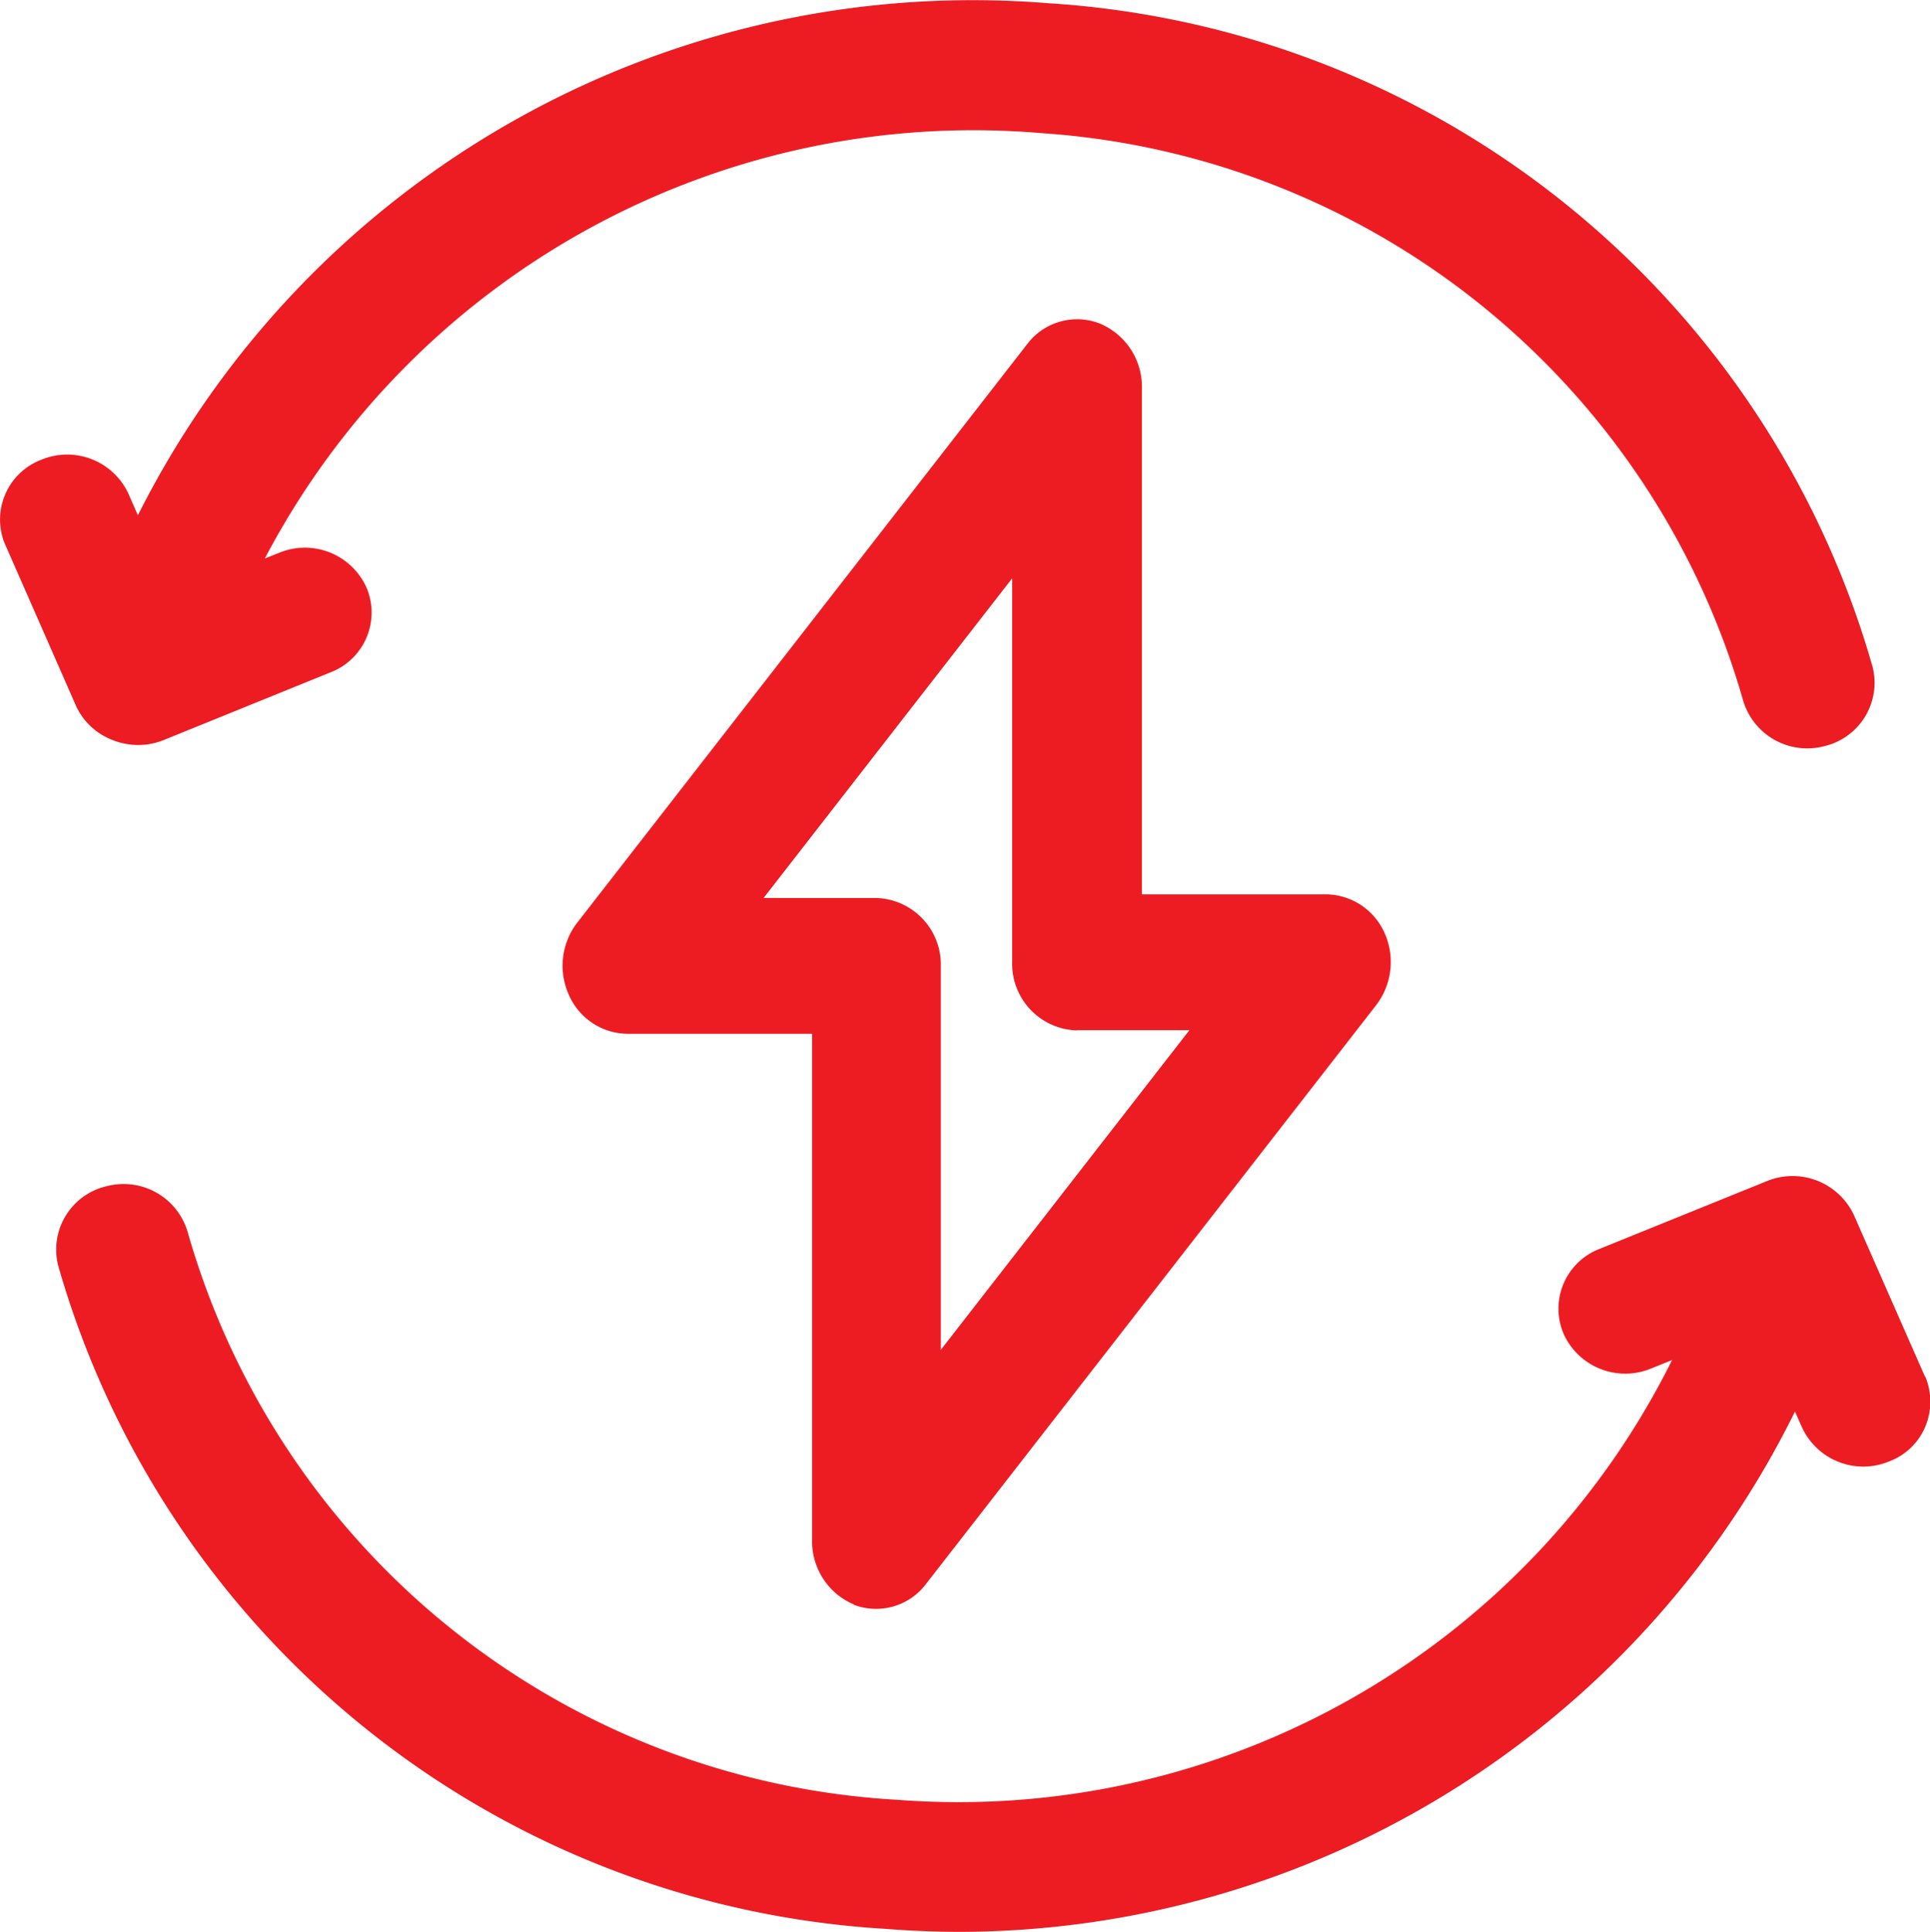
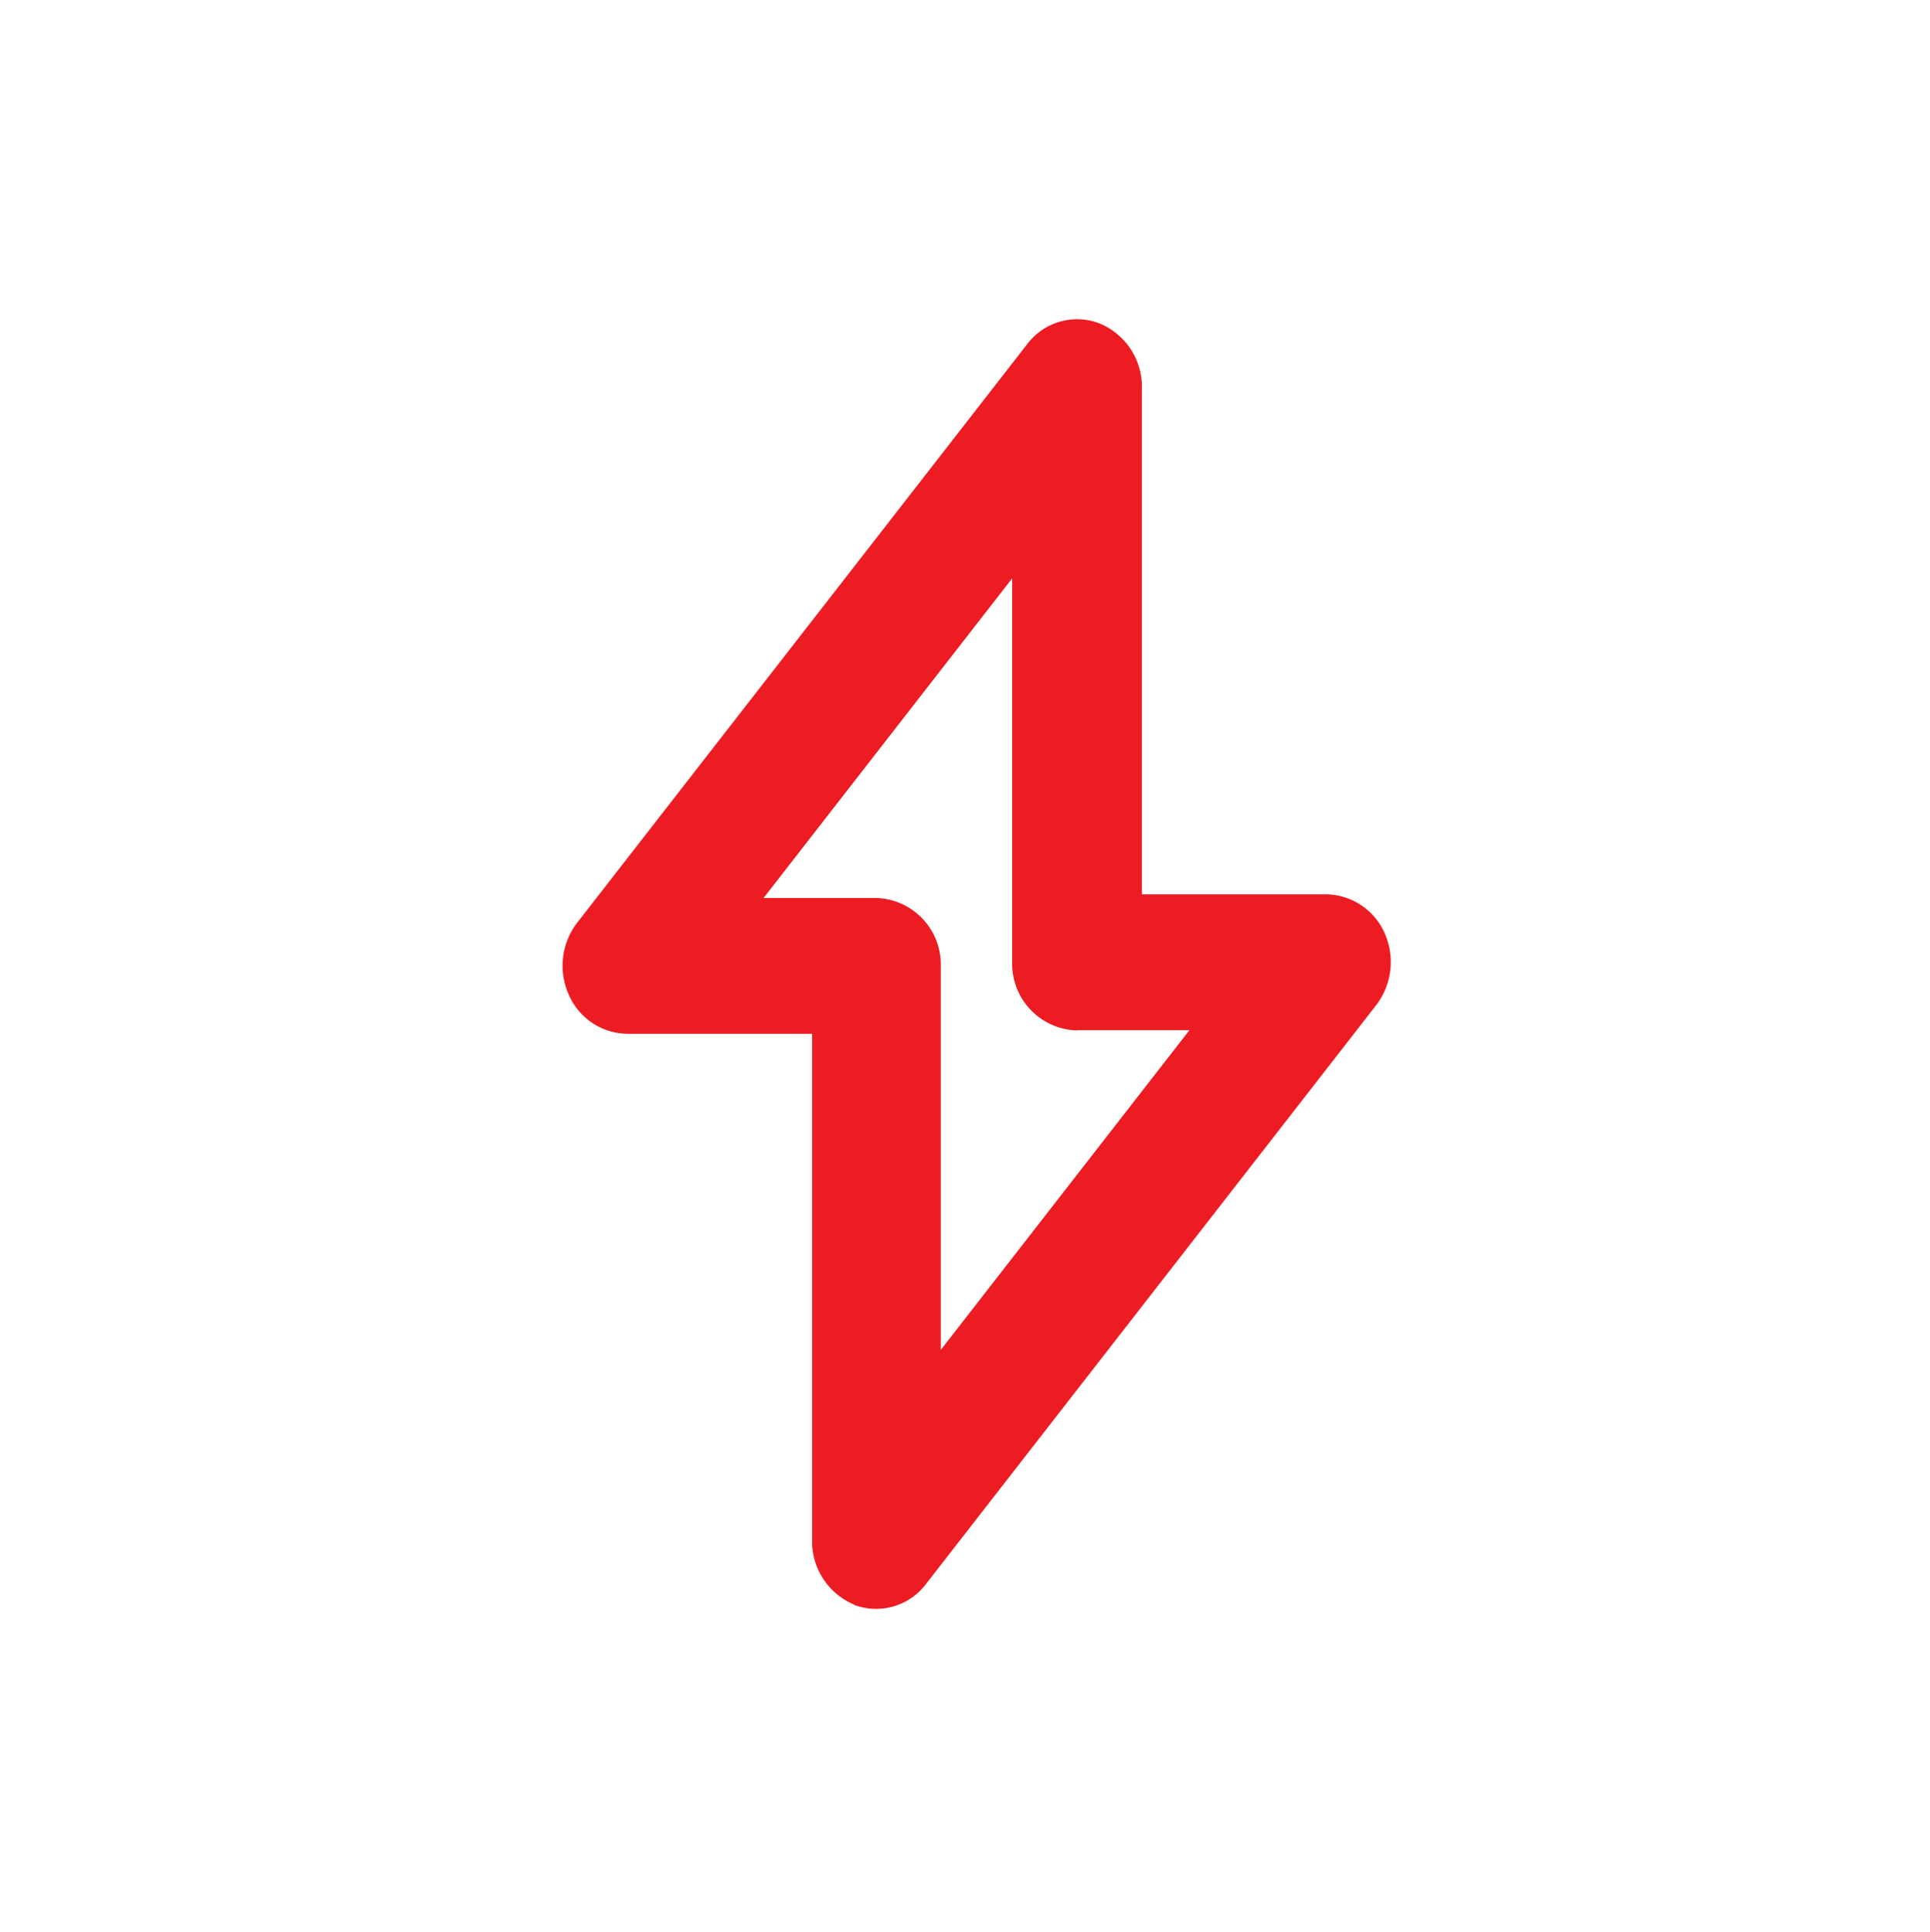
<svg xmlns="http://www.w3.org/2000/svg" id="Group_131341" data-name="Group 131341" width="26.287" height="26.306" viewBox="0 0 26.287 26.306">
  <g id="Group_131342" data-name="Group 131342">
-     <path id="Path_214268" data-name="Path 214268" d="M1.535,10.078a.933.933,0,0,0,.693,0L4.5,9.156a.872.872,0,0,0,.505-1.123l-.016-.038A.92.92,0,0,0,3.8,7.528l-.193.077A10.9,10.9,0,0,1,14.173,1.812,10.683,10.683,0,0,1,23.739,9.53a.911.911,0,0,0,.874.661.937.937,0,0,0,.233-.03.887.887,0,0,0,.659-1.08A12.488,12.488,0,0,0,14.278.044a12.722,12.722,0,0,0-12.4,6.973l-.127-.29A.919.919,0,0,0,.563,6.26.872.872,0,0,0,.056,7.381l.98,2.232a.9.9,0,0,0,.5.465" fill="#ed1c23" />
-     <path id="Path_214269" data-name="Path 214269" d="M26.218,18.744l-.965-2.193a.922.922,0,0,0-1.192-.466l-2.277.922a.872.872,0,0,0-.5,1.124l.015.037a.921.921,0,0,0,1.192.466l.283-.114a10.855,10.855,0,0,1-10.552,5.988,10.676,10.676,0,0,1-9.664-7.725.909.909,0,0,0-1.107-.63.886.886,0,0,0-.659,1.079,12.487,12.487,0,0,0,11.267,9.033q.51.041,1.015.041a12.711,12.711,0,0,0,11.374-7.085l.094.212a.919.919,0,0,0,1.189.467.861.861,0,0,0,.485-.457.886.886,0,0,0,.006-.7" fill="#ed1c23" />
    <path id="Path_214270" data-name="Path 214270" d="M11.631,21.853h0a.852.852,0,0,0,.983-.286l6.129-7.879a.966.966,0,0,0,.12-.972.885.885,0,0,0-.8-.538H15.553v-6.9a.933.933,0,0,0-.58-.875.851.851,0,0,0-.984.285l-6.13,7.88a.961.961,0,0,0-.114.972.88.88,0,0,0,.8.537h2.516v6.894a.933.933,0,0,0,.573.879m3.031-7.822H16.2l-3.386,4.353V13.159a.907.907,0,0,0-.881-.931H10.4l3.386-4.353V13.1a.908.908,0,0,0,.881.931" fill="#ed1c23" />
  </g>
</svg>